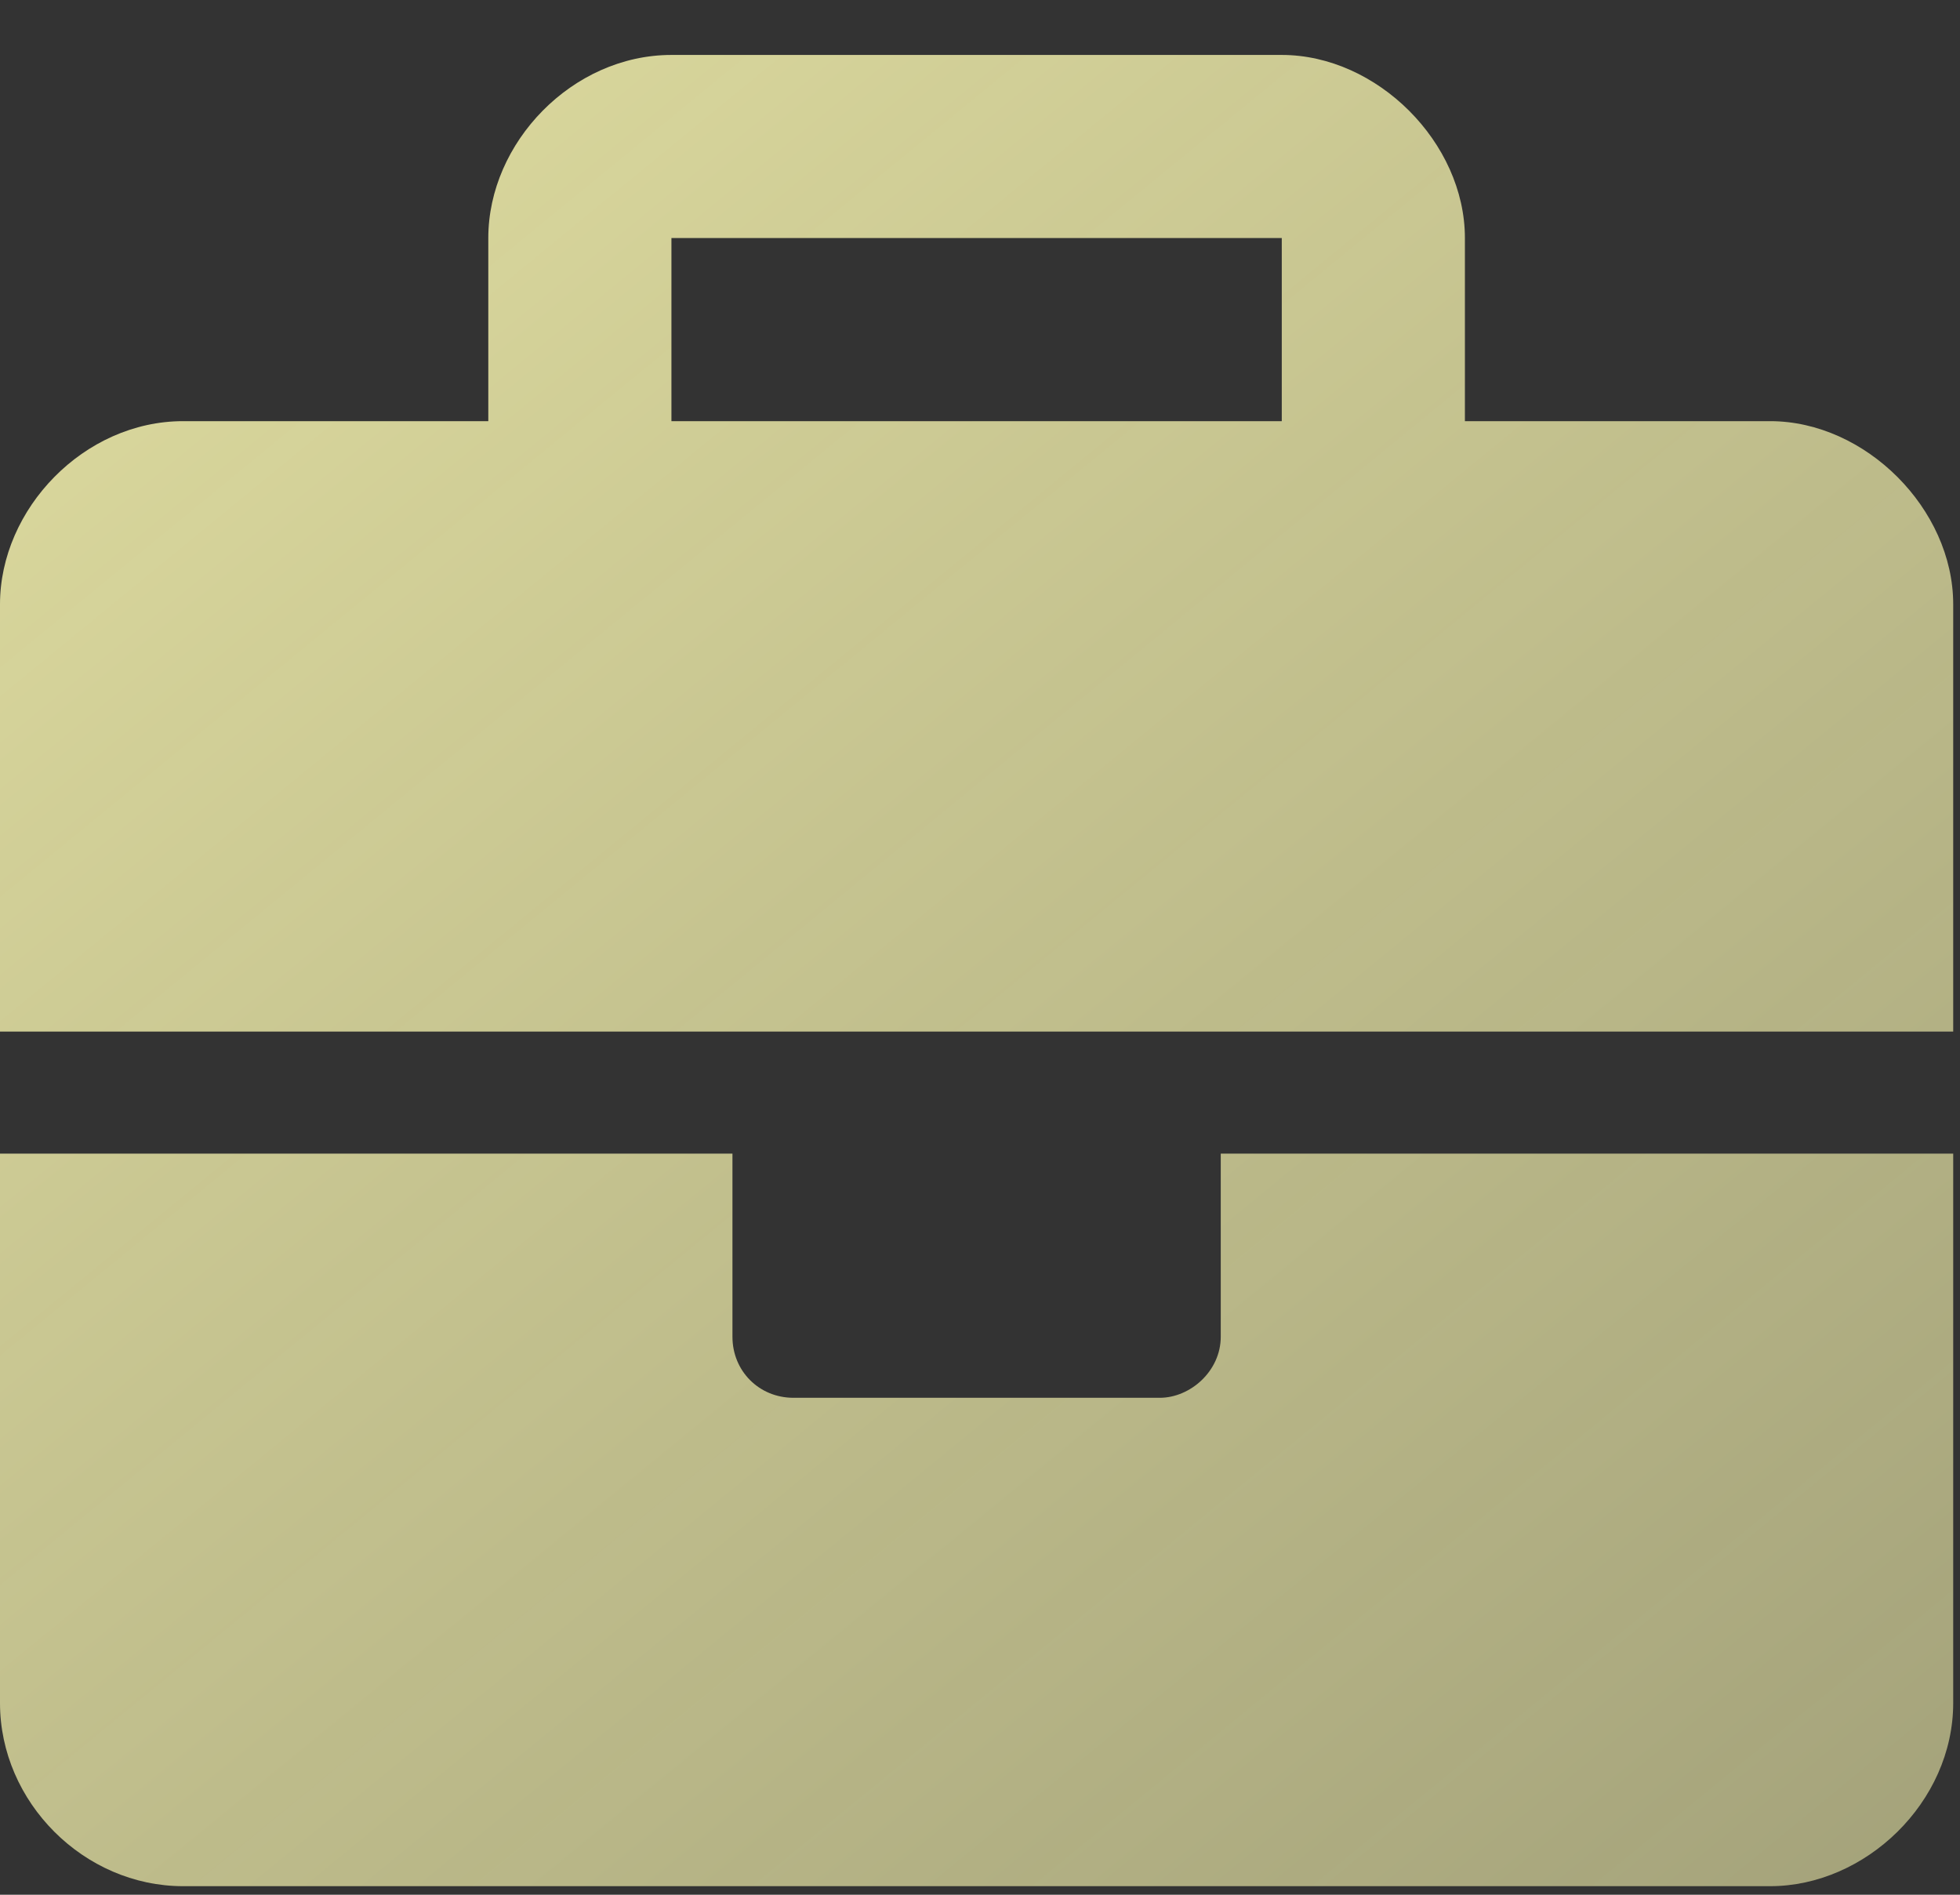
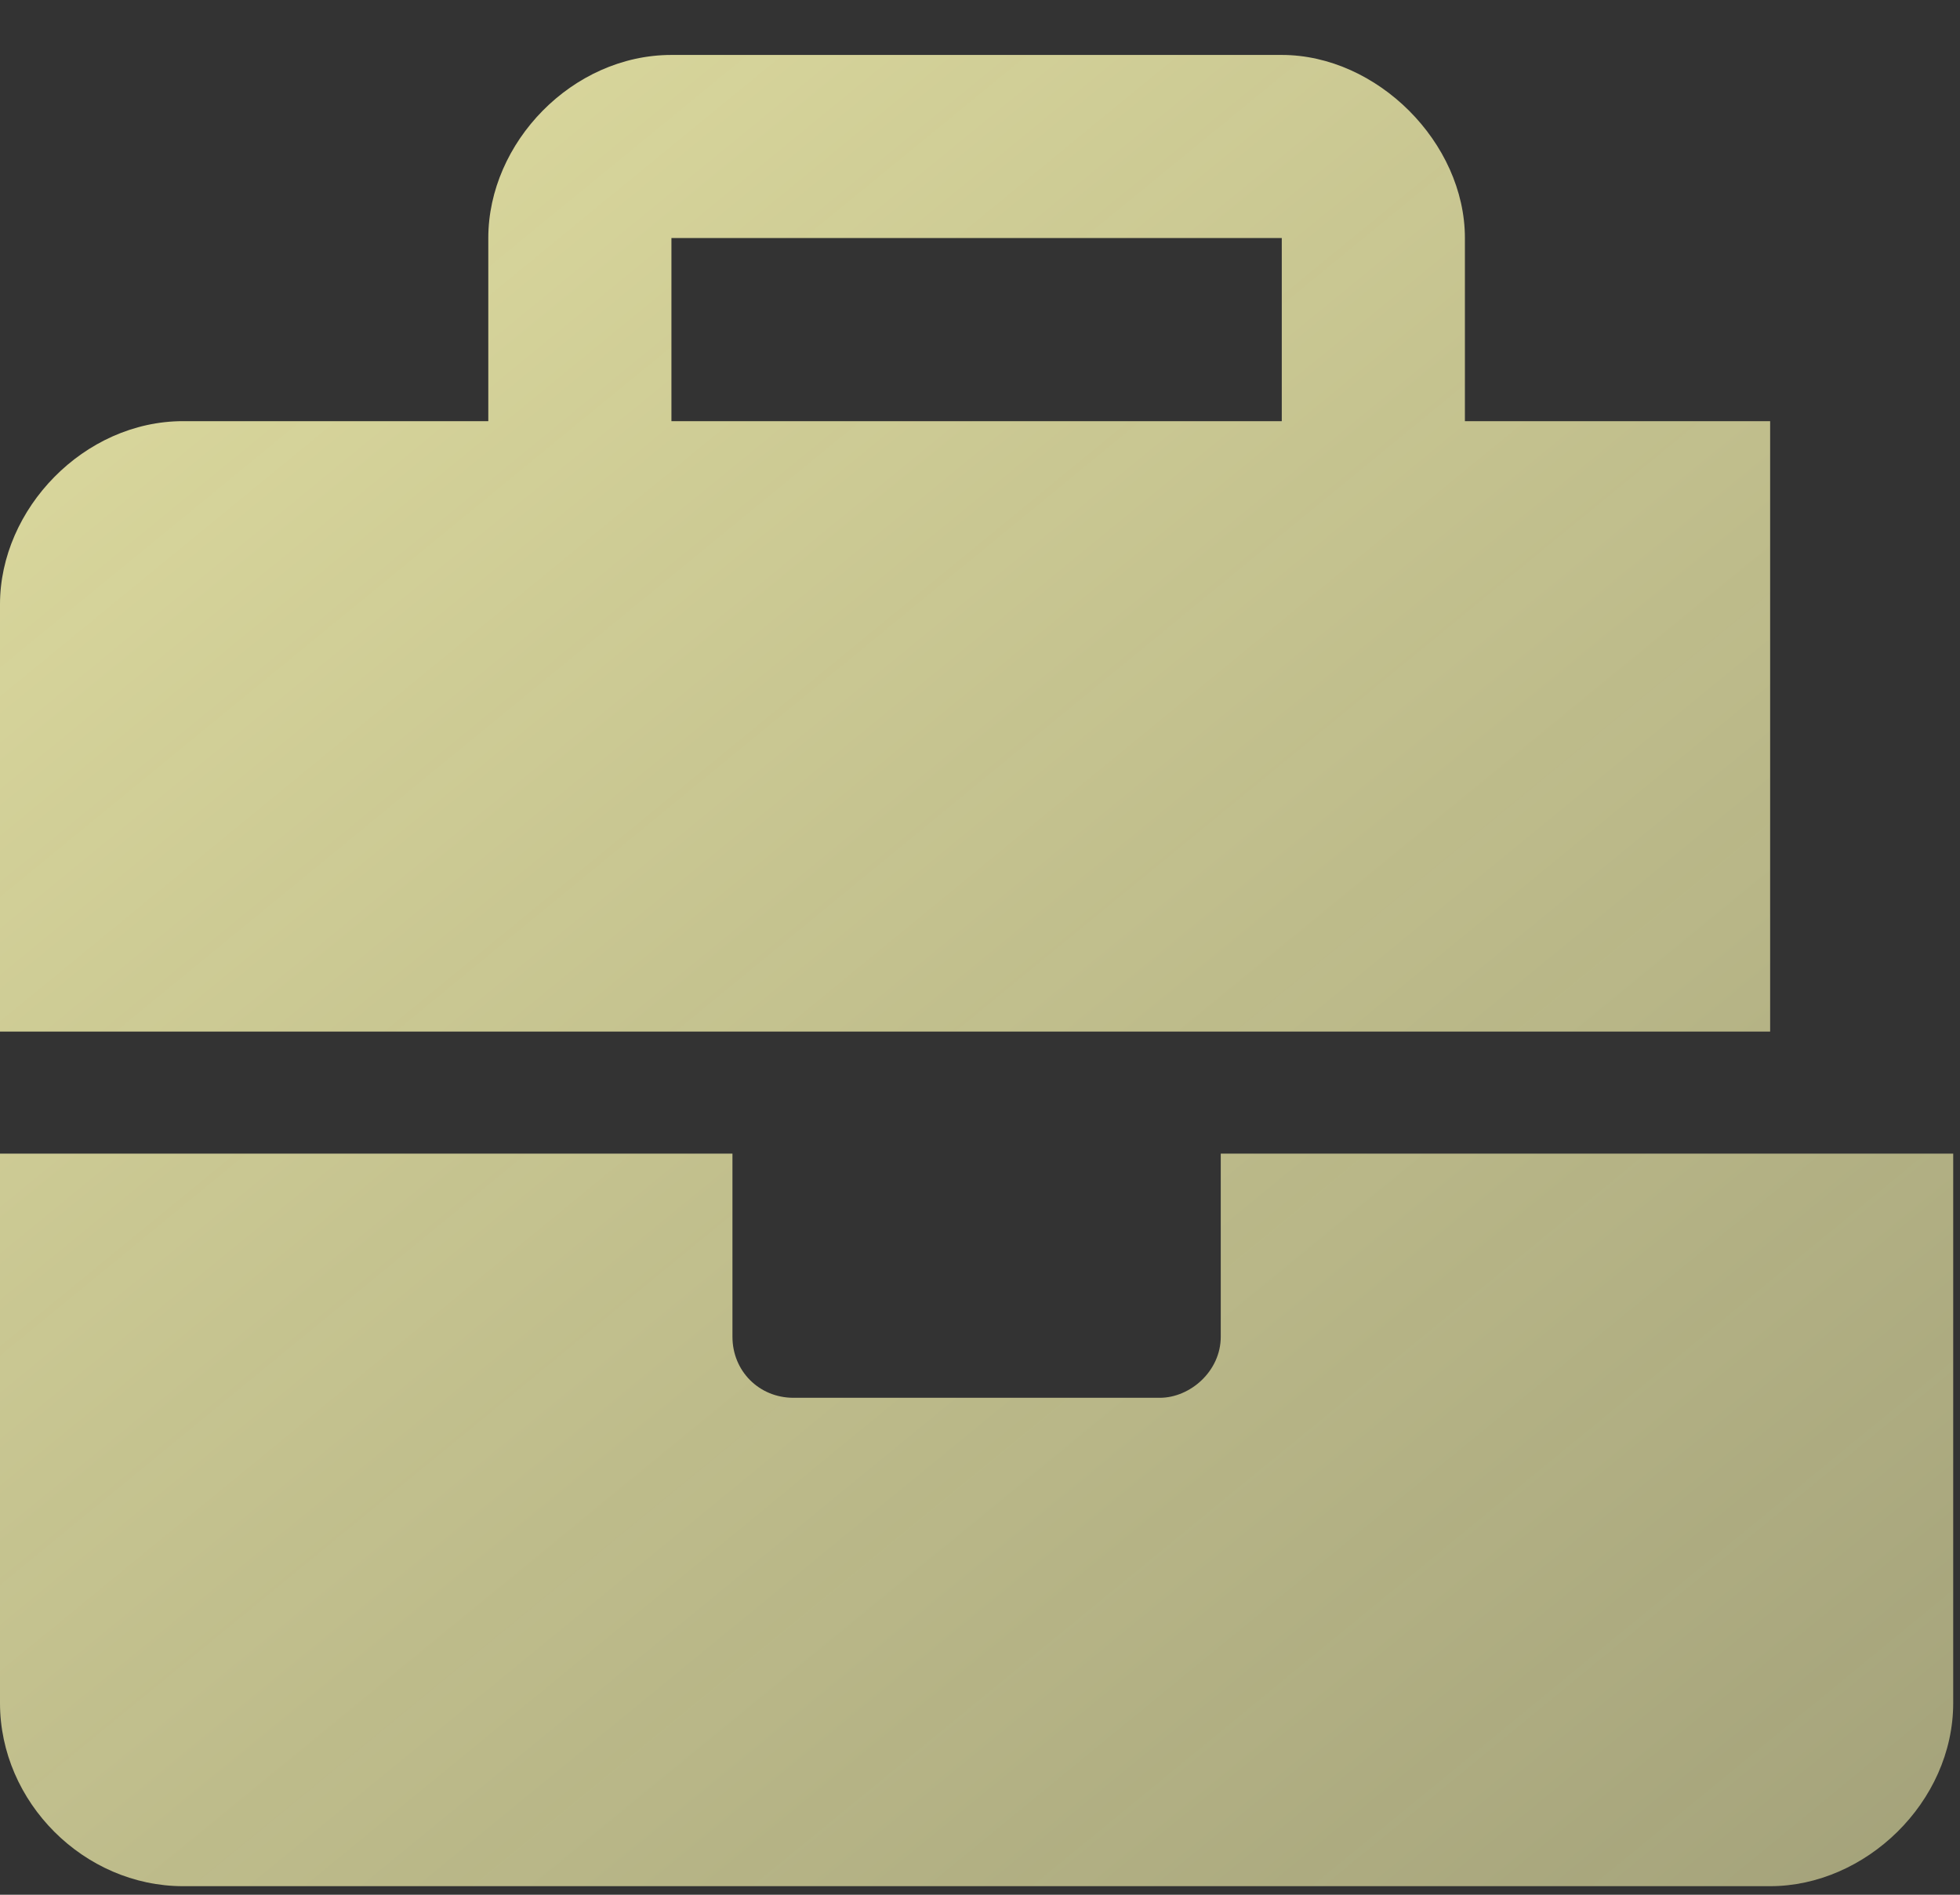
<svg xmlns="http://www.w3.org/2000/svg" width="30" height="29" viewBox="0 0 30 29" fill="none">
  <rect x="0" y="0" width="30" height="29" fill="#333333" stroke="none" />
-   <path d="M18.685 20.46V17.657H29.896V26.066C29.896 27.584 28.553 28.869 27.094 28.869H2.803C1.285 28.869 0 27.584 0 26.066L0 17.657H11.211V20.46C11.211 20.986 11.62 21.394 12.145 21.394H17.751C18.218 21.394 18.685 20.986 18.685 20.46ZM27.094 6.446C28.553 6.446 29.896 7.789 29.896 9.249V15.789L0 15.789L0 9.249C0 7.789 1.285 6.446 2.803 6.446H7.474V3.643C7.474 2.184 8.759 0.841 10.277 0.841L19.619 0.841C21.079 0.841 22.422 2.184 22.422 3.643V6.446L27.094 6.446ZM19.619 6.446V3.643L10.277 3.643V6.446H19.619Z" fill="url(#paint0_linear_1_302)" />
+   <path d="M18.685 20.46V17.657H29.896V26.066C29.896 27.584 28.553 28.869 27.094 28.869H2.803C1.285 28.869 0 27.584 0 26.066L0 17.657H11.211V20.46C11.211 20.986 11.62 21.394 12.145 21.394H17.751C18.218 21.394 18.685 20.986 18.685 20.46ZM27.094 6.446V15.789L0 15.789L0 9.249C0 7.789 1.285 6.446 2.803 6.446H7.474V3.643C7.474 2.184 8.759 0.841 10.277 0.841L19.619 0.841C21.079 0.841 22.422 2.184 22.422 3.643V6.446L27.094 6.446ZM19.619 6.446V3.643L10.277 3.643V6.446H19.619Z" fill="url(#paint0_linear_1_302)" />
  <defs>
    <linearGradient id="paint0_linear_1_302" x1="-14.559" y1="-14.682" x2="73.174" y2="92.355" gradientUnits="userSpaceOnUse">
      <stop stop-color="#FFFCB4" />
      <stop offset="1" stop-color="#FFFCB4" stop-opacity="0" />
    </linearGradient>
  </defs>
</svg>